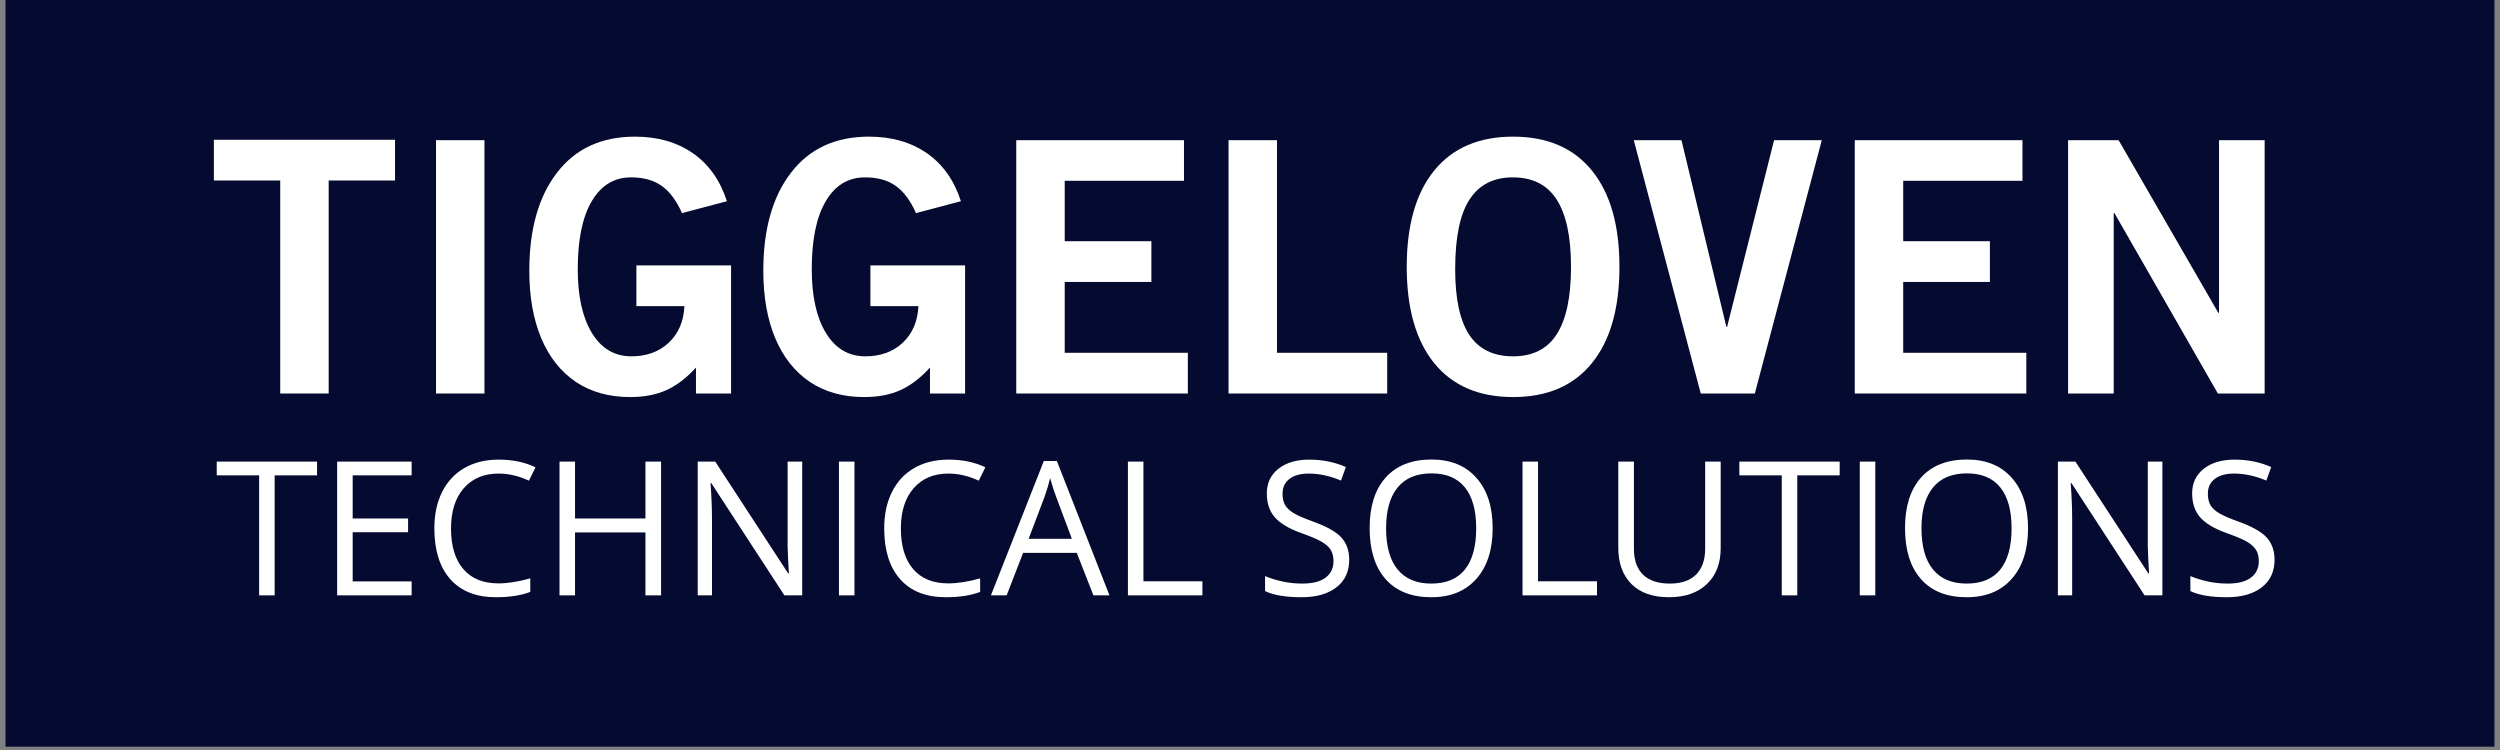
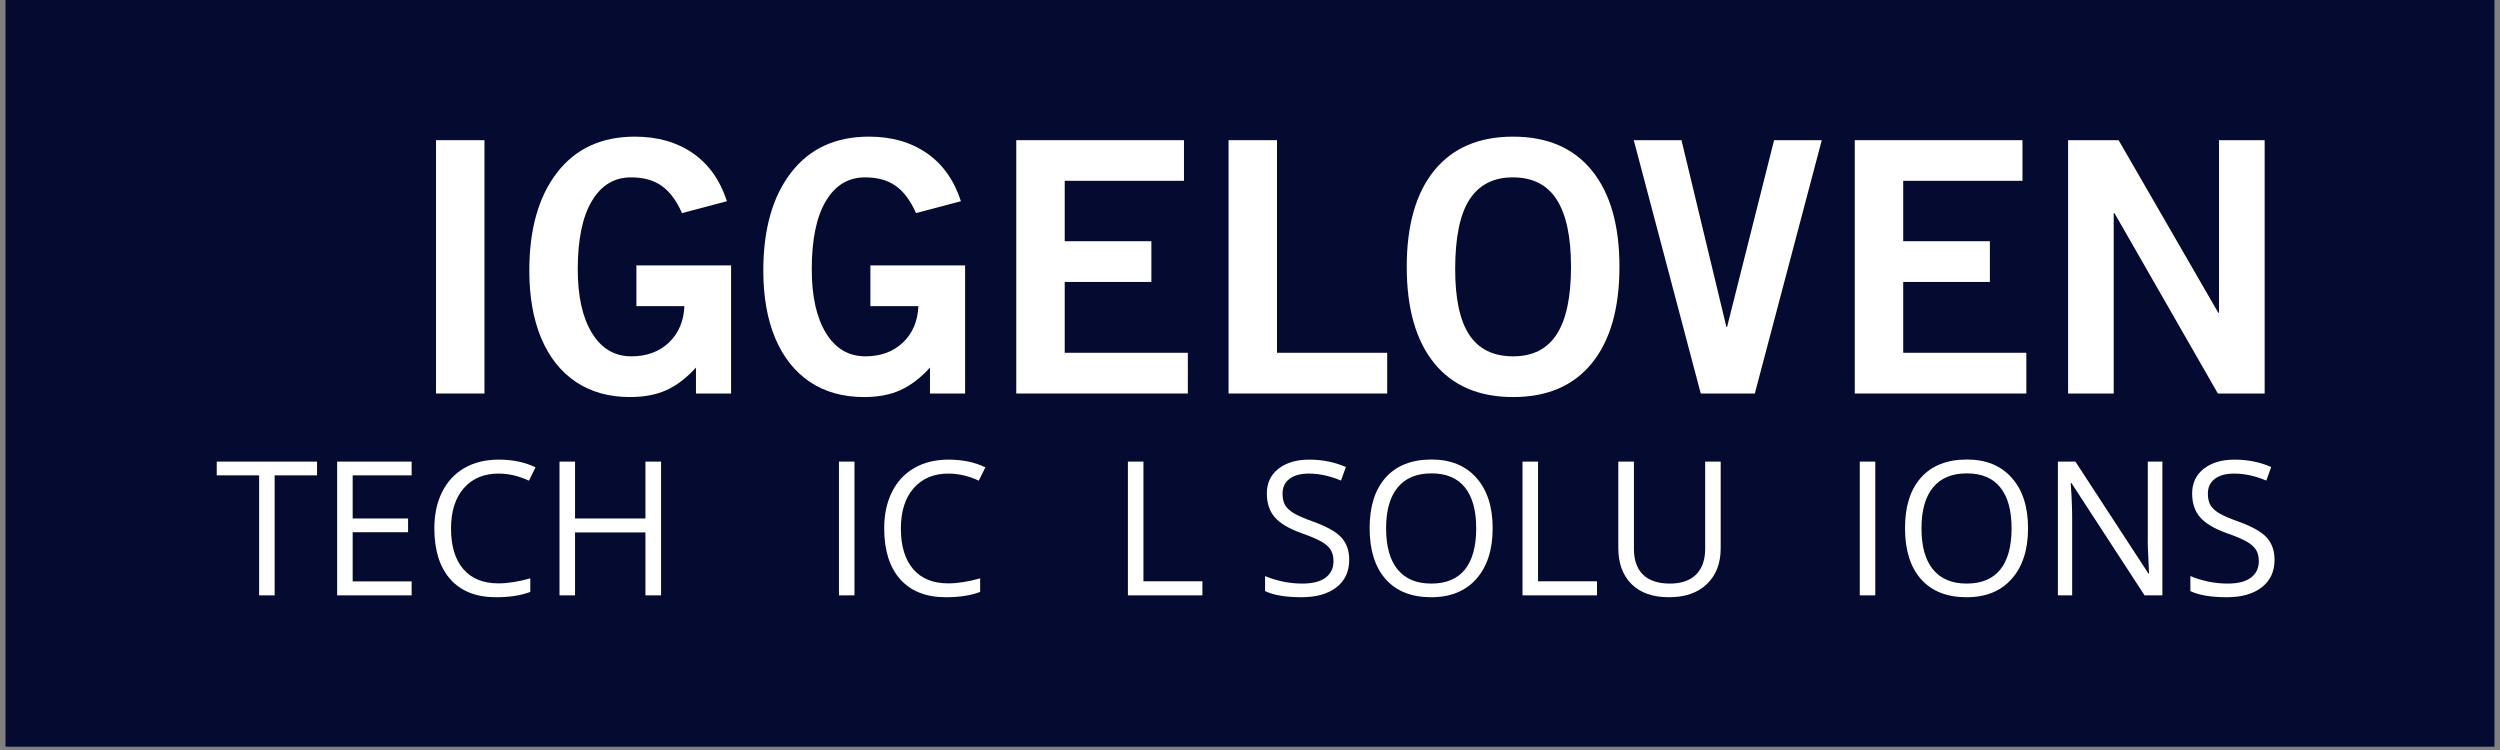
<svg xmlns="http://www.w3.org/2000/svg" width="500" viewBox="0 0 375 112.5" height="150" preserveAspectRatio="xMidYMid meet">
  <rect x="0" y="0" width="375" height="112.5" fill="#808080" stroke="none" />
  <defs>
    <g />
    <clipPath id="e1dbd23e38">
      <path d="M 0.828 0 L 374.168 0 L 374.168 112.004 L 0.828 112.004 Z M 0.828 0 " clip-rule="nonzero" />
    </clipPath>
    <clipPath id="4a24443423">
      <path d="M 0.828 0 L 374.168 0 L 374.168 112.004 L 0.828 112.004 Z M 0.828 0 " clip-rule="nonzero" />
    </clipPath>
    <clipPath id="d618c46e9d">
      <rect x="0" width="375" y="0" height="113" />
    </clipPath>
    <clipPath id="1b00cd9b4d">
      <rect x="0" width="316" y="0" height="56" />
    </clipPath>
    <clipPath id="6d2ea9a2b2">
      <path d="M 0.129 11 L 16 11 L 16 32 L 0.129 32 Z M 0.129 11 " clip-rule="nonzero" />
    </clipPath>
    <clipPath id="dc2599cba1">
      <rect x="0" width="313" y="0" height="40" />
    </clipPath>
  </defs>
  <g clip-path="url(#e1dbd23e38)">
    <g transform="matrix(1, 0, 0, 1, 0, 0)">
      <g clip-path="url(#d618c46e9d)">
        <g clip-path="url(#4a24443423)">
          <rect x="-82.5" width="540" fill="#050a30" height="162" y="-24.75" fill-opacity="1" />
        </g>
      </g>
    </g>
  </g>
  <g transform="matrix(1, 0, 0, 1, 29, 19)">
    <g clip-path="url(#1b00cd9b4d)">
      <g fill="#ffffff" fill-opacity="1">
        <g transform="translate(2.034, 40.027)">
          <g>
-             <path d="M 18.266 -31.953 L 18.266 0 L 11 0 L 11 -31.953 L 1.047 -31.953 L 1.047 -38.062 L 28.219 -38.062 L 28.219 -31.953 Z M 18.266 -31.953 " />
-           </g>
+             </g>
        </g>
      </g>
      <g fill="#ffffff" fill-opacity="1">
        <g transform="translate(31.294, 40.027)">
          <g>
            <path d="M 5.109 0 L 5.109 -38 L 12.375 -38 L 12.375 0 Z M 5.109 0 " />
          </g>
        </g>
      </g>
      <g fill="#ffffff" fill-opacity="1">
        <g transform="translate(48.818, 40.027)">
          <g>
            <path d="M 31.219 -28.844 L 24.484 -27.062 C 23.641 -28.957 22.617 -30.32 21.422 -31.156 C 20.234 -32 18.707 -32.422 16.844 -32.422 C 14.32 -32.422 12.359 -31.234 10.953 -28.859 C 9.547 -26.492 8.844 -23.086 8.844 -18.641 C 8.844 -14.598 9.551 -11.41 10.969 -9.078 C 12.395 -6.742 14.367 -5.578 16.891 -5.578 C 19.172 -5.578 21.039 -6.258 22.5 -7.625 C 23.957 -9 24.738 -10.828 24.844 -13.109 L 17.641 -13.109 L 17.641 -19.219 L 31.844 -19.219 L 31.844 0 L 26.578 0 L 26.578 -3.891 C 25.141 -2.316 23.656 -1.188 22.125 -0.5 C 20.602 0.188 18.789 0.531 16.688 0.531 C 13.531 0.531 10.816 -0.227 8.547 -1.75 C 6.285 -3.281 4.555 -5.469 3.359 -8.312 C 2.172 -11.156 1.578 -14.523 1.578 -18.422 C 1.578 -24.629 2.961 -29.531 5.734 -33.125 C 8.504 -36.727 12.398 -38.531 17.422 -38.531 C 20.828 -38.531 23.723 -37.703 26.109 -36.047 C 28.492 -34.398 30.195 -32 31.219 -28.844 Z M 31.219 -28.844 " />
          </g>
        </g>
      </g>
      <g fill="#ffffff" fill-opacity="1">
        <g transform="translate(83.919, 40.027)">
          <g>
            <path d="M 31.219 -28.844 L 24.484 -27.062 C 23.641 -28.957 22.617 -30.32 21.422 -31.156 C 20.234 -32 18.707 -32.422 16.844 -32.422 C 14.32 -32.422 12.359 -31.234 10.953 -28.859 C 9.547 -26.492 8.844 -23.086 8.844 -18.641 C 8.844 -14.598 9.551 -11.41 10.969 -9.078 C 12.395 -6.742 14.367 -5.578 16.891 -5.578 C 19.172 -5.578 21.039 -6.258 22.5 -7.625 C 23.957 -9 24.738 -10.828 24.844 -13.109 L 17.641 -13.109 L 17.641 -19.219 L 31.844 -19.219 L 31.844 0 L 26.578 0 L 26.578 -3.891 C 25.141 -2.316 23.656 -1.188 22.125 -0.5 C 20.602 0.188 18.789 0.531 16.688 0.531 C 13.531 0.531 10.816 -0.227 8.547 -1.75 C 6.285 -3.281 4.555 -5.469 3.359 -8.312 C 2.172 -11.156 1.578 -14.523 1.578 -18.422 C 1.578 -24.629 2.961 -29.531 5.734 -33.125 C 8.504 -36.727 12.398 -38.531 17.422 -38.531 C 20.828 -38.531 23.723 -37.703 26.109 -36.047 C 28.492 -34.398 30.195 -32 31.219 -28.844 Z M 31.219 -28.844 " />
          </g>
        </g>
      </g>
      <g fill="#ffffff" fill-opacity="1">
        <g transform="translate(119.019, 40.027)">
          <g>
            <path d="M 11.688 -31.906 L 11.688 -22.844 L 24.688 -22.844 L 24.688 -16.734 L 11.688 -16.734 L 11.688 -6.109 L 30.156 -6.109 L 30.156 0 L 4.422 0 L 4.422 -38 L 29.578 -38 L 29.578 -31.906 Z M 11.688 -31.906 " />
          </g>
        </g>
      </g>
      <g fill="#ffffff" fill-opacity="1">
        <g transform="translate(151.173, 40.027)">
          <g>
            <path d="M 27.906 -6.109 L 27.906 0 L 4.109 0 L 4.109 -38 L 11.375 -38 L 11.375 -6.109 Z M 27.906 -6.109 " />
          </g>
        </g>
      </g>
      <g fill="#ffffff" fill-opacity="1">
        <g transform="translate(180.433, 40.027)">
          <g>
            <path d="M 33.484 -19 C 33.484 -12.758 32.102 -7.941 29.344 -4.547 C 26.594 -1.16 22.656 0.531 17.531 0.531 C 12.406 0.531 8.461 -1.16 5.703 -4.547 C 2.953 -7.941 1.578 -12.758 1.578 -19 C 1.578 -25.25 2.953 -30.066 5.703 -33.453 C 8.461 -36.836 12.406 -38.531 17.531 -38.531 C 22.656 -38.531 26.594 -36.836 29.344 -33.453 C 32.102 -30.066 33.484 -25.25 33.484 -19 Z M 17.531 -5.578 C 20.477 -5.578 22.66 -6.68 24.078 -8.891 C 25.504 -11.109 26.219 -14.477 26.219 -19 C 26.219 -23.488 25.504 -26.848 24.078 -29.078 C 22.66 -31.305 20.461 -32.422 17.484 -32.422 C 14.598 -32.422 12.438 -31.316 11 -29.109 C 9.562 -26.898 8.844 -23.41 8.844 -18.641 C 8.844 -14.211 9.551 -10.926 10.969 -8.781 C 12.395 -6.645 14.582 -5.578 17.531 -5.578 Z M 17.531 -5.578 " />
          </g>
        </g>
      </g>
      <g fill="#ffffff" fill-opacity="1">
        <g transform="translate(215.534, 40.027)">
          <g>
            <path d="M 14.531 -10 L 21.578 -38 L 28.734 -38 L 18.688 0 L 10.578 0 L 0.531 -38 L 7.688 -38 L 14.422 -10 Z M 14.531 -10 " />
          </g>
        </g>
      </g>
      <g fill="#ffffff" fill-opacity="1">
        <g transform="translate(244.793, 40.027)">
          <g>
            <path d="M 11.688 -31.906 L 11.688 -22.844 L 24.688 -22.844 L 24.688 -16.734 L 11.688 -16.734 L 11.688 -6.109 L 30.156 -6.109 L 30.156 0 L 4.422 0 L 4.422 -38 L 29.578 -38 L 29.578 -31.906 Z M 11.688 -31.906 " />
          </g>
        </g>
      </g>
      <g fill="#ffffff" fill-opacity="1">
        <g transform="translate(276.947, 40.027)">
          <g>
            <path d="M 26.906 -12.109 L 26.906 -38 L 33.75 -38 L 33.75 0 L 26.734 0 L 11.219 -27.062 L 11.109 -27.062 L 11.109 0 L 4.266 0 L 4.266 -38 L 11.844 -38 L 26.797 -12.109 Z M 26.906 -12.109 " />
          </g>
        </g>
      </g>
    </g>
  </g>
  <g transform="matrix(1, 0, 0, 1, 32, 58)">
    <g clip-path="url(#dc2599cba1)">
      <g clip-path="url(#6d2ea9a2b2)">
        <g fill="#ffffff" fill-opacity="1">
          <g transform="translate(0.26, 31.303)">
            <g>
              <path d="M 8.938 0 L 6.609 0 L 6.609 -18 L 0.25 -18 L 0.25 -20.062 L 15.297 -20.062 L 15.297 -18 L 8.938 -18 Z M 8.938 0 " />
            </g>
          </g>
        </g>
      </g>
      <g fill="#ffffff" fill-opacity="1">
        <g transform="translate(15.806, 31.303)">
          <g>
            <path d="M 13.938 0 L 2.766 0 L 2.766 -20.062 L 13.938 -20.062 L 13.938 -18 L 5.094 -18 L 5.094 -11.531 L 13.406 -11.531 L 13.406 -9.469 L 5.094 -9.469 L 5.094 -2.094 L 13.938 -2.094 Z M 13.938 0 " />
          </g>
        </g>
      </g>
      <g fill="#ffffff" fill-opacity="1">
        <g transform="translate(31.434, 31.303)">
          <g>
            <path d="M 11.344 -18.266 C 9.145 -18.266 7.406 -17.531 6.125 -16.062 C 4.852 -14.594 4.219 -12.582 4.219 -10.031 C 4.219 -7.406 4.832 -5.375 6.062 -3.938 C 7.289 -2.508 9.047 -1.797 11.328 -1.797 C 12.723 -1.797 14.316 -2.047 16.109 -2.547 L 16.109 -0.516 C 14.723 0.016 13.008 0.281 10.969 0.281 C 8.008 0.281 5.727 -0.613 4.125 -2.406 C 2.52 -4.207 1.719 -6.758 1.719 -10.062 C 1.719 -12.125 2.102 -13.93 2.875 -15.484 C 3.645 -17.047 4.758 -18.25 6.219 -19.094 C 7.676 -19.938 9.395 -20.359 11.375 -20.359 C 13.477 -20.359 15.316 -19.973 16.891 -19.203 L 15.906 -17.203 C 14.383 -17.91 12.863 -18.266 11.344 -18.266 Z M 11.344 -18.266 " />
          </g>
        </g>
      </g>
      <g fill="#ffffff" fill-opacity="1">
        <g transform="translate(49.161, 31.303)">
          <g>
            <path d="M 18 0 L 15.656 0 L 15.656 -9.438 L 5.094 -9.438 L 5.094 0 L 2.766 0 L 2.766 -20.062 L 5.094 -20.062 L 5.094 -11.531 L 15.656 -11.531 L 15.656 -20.062 L 18 -20.062 Z M 18 0 " />
          </g>
        </g>
      </g>
      <g fill="#ffffff" fill-opacity="1">
        <g transform="translate(69.893, 31.303)">
          <g>
-             <path d="M 18.438 0 L 15.766 0 L 4.797 -16.844 L 4.688 -16.844 C 4.832 -14.863 4.906 -13.051 4.906 -11.406 L 4.906 0 L 2.766 0 L 2.766 -20.062 L 5.391 -20.062 L 16.328 -3.297 L 16.438 -3.297 C 16.426 -3.547 16.383 -4.336 16.312 -5.672 C 16.25 -7.016 16.227 -7.973 16.25 -8.547 L 16.25 -20.062 L 18.438 -20.062 Z M 18.438 0 " />
-           </g>
+             </g>
        </g>
      </g>
      <g fill="#ffffff" fill-opacity="1">
        <g transform="translate(91.077, 31.303)">
          <g>
            <path d="M 2.766 0 L 2.766 -20.062 L 5.094 -20.062 L 5.094 0 Z M 2.766 0 " />
          </g>
        </g>
      </g>
      <g fill="#ffffff" fill-opacity="1">
        <g transform="translate(98.912, 31.303)">
          <g>
            <path d="M 11.344 -18.266 C 9.145 -18.266 7.406 -17.531 6.125 -16.062 C 4.852 -14.594 4.219 -12.582 4.219 -10.031 C 4.219 -7.406 4.832 -5.375 6.062 -3.938 C 7.289 -2.508 9.047 -1.797 11.328 -1.797 C 12.723 -1.797 14.316 -2.047 16.109 -2.547 L 16.109 -0.516 C 14.723 0.016 13.008 0.281 10.969 0.281 C 8.008 0.281 5.727 -0.613 4.125 -2.406 C 2.52 -4.207 1.719 -6.758 1.719 -10.062 C 1.719 -12.125 2.102 -13.93 2.875 -15.484 C 3.645 -17.047 4.758 -18.25 6.219 -19.094 C 7.676 -19.938 9.395 -20.359 11.375 -20.359 C 13.477 -20.359 15.316 -19.973 16.891 -19.203 L 15.906 -17.203 C 14.383 -17.91 12.863 -18.266 11.344 -18.266 Z M 11.344 -18.266 " />
          </g>
        </g>
      </g>
      <g fill="#ffffff" fill-opacity="1">
        <g transform="translate(116.639, 31.303)">
          <g>
-             <path d="M 15.375 0 L 12.875 -6.375 L 4.828 -6.375 L 2.359 0 L 0 0 L 7.938 -20.156 L 9.891 -20.156 L 17.781 0 Z M 12.141 -8.484 L 9.812 -14.703 C 9.508 -15.484 9.195 -16.445 8.875 -17.594 C 8.676 -16.719 8.391 -15.754 8.016 -14.703 L 5.656 -8.484 Z M 12.141 -8.484 " />
-           </g>
+             </g>
        </g>
      </g>
      <g fill="#ffffff" fill-opacity="1">
        <g transform="translate(134.421, 31.303)">
          <g>
            <path d="M 2.766 0 L 2.766 -20.062 L 5.094 -20.062 L 5.094 -2.109 L 13.938 -2.109 L 13.938 0 Z M 2.766 0 " />
          </g>
        </g>
      </g>
      <g fill="#ffffff" fill-opacity="1">
        <g transform="translate(149.006, 31.303)">
          <g />
        </g>
      </g>
      <g fill="#ffffff" fill-opacity="1">
        <g transform="translate(156.305, 31.303)">
          <g>
            <path d="M 14.078 -5.344 C 14.078 -3.57 13.438 -2.191 12.156 -1.203 C 10.875 -0.211 9.133 0.281 6.938 0.281 C 4.562 0.281 2.734 -0.023 1.453 -0.641 L 1.453 -2.891 C 2.273 -2.547 3.172 -2.27 4.141 -2.062 C 5.109 -1.863 6.07 -1.766 7.031 -1.766 C 8.582 -1.766 9.75 -2.062 10.531 -2.656 C 11.32 -3.25 11.719 -4.07 11.719 -5.125 C 11.719 -5.812 11.578 -6.379 11.297 -6.828 C 11.023 -7.273 10.562 -7.688 9.906 -8.062 C 9.25 -8.438 8.254 -8.859 6.922 -9.328 C 5.055 -9.992 3.723 -10.785 2.922 -11.703 C 2.117 -12.617 1.719 -13.816 1.719 -15.297 C 1.719 -16.836 2.297 -18.066 3.453 -18.984 C 4.617 -19.898 6.16 -20.359 8.078 -20.359 C 10.066 -20.359 11.898 -19.988 13.578 -19.25 L 12.844 -17.219 C 11.188 -17.914 9.578 -18.266 8.016 -18.266 C 6.773 -18.266 5.805 -18 5.109 -17.469 C 4.422 -16.938 4.078 -16.203 4.078 -15.266 C 4.078 -14.566 4.203 -13.992 4.453 -13.547 C 4.711 -13.109 5.145 -12.703 5.75 -12.328 C 6.363 -11.961 7.297 -11.555 8.547 -11.109 C 10.648 -10.359 12.098 -9.551 12.891 -8.688 C 13.68 -7.82 14.078 -6.707 14.078 -5.344 Z M 14.078 -5.344 " />
          </g>
        </g>
      </g>
      <g fill="#ffffff" fill-opacity="1">
        <g transform="translate(171.727, 31.303)">
          <g>
            <path d="M 20.172 -10.062 C 20.172 -6.852 19.359 -4.328 17.734 -2.484 C 16.109 -0.641 13.852 0.281 10.969 0.281 C 8.008 0.281 5.727 -0.617 4.125 -2.422 C 2.52 -4.234 1.719 -6.789 1.719 -10.094 C 1.719 -13.352 2.52 -15.879 4.125 -17.672 C 5.738 -19.473 8.031 -20.375 11 -20.375 C 13.875 -20.375 16.117 -19.457 17.734 -17.625 C 19.359 -15.801 20.172 -13.281 20.172 -10.062 Z M 4.188 -10.062 C 4.188 -7.344 4.766 -5.281 5.922 -3.875 C 7.078 -2.469 8.758 -1.766 10.969 -1.766 C 13.188 -1.766 14.863 -2.461 16 -3.859 C 17.133 -5.266 17.703 -7.332 17.703 -10.062 C 17.703 -12.758 17.133 -14.805 16 -16.203 C 14.875 -17.598 13.207 -18.297 11 -18.297 C 8.77 -18.297 7.078 -17.594 5.922 -16.188 C 4.766 -14.781 4.188 -12.738 4.188 -10.062 Z M 4.188 -10.062 " />
          </g>
        </g>
      </g>
      <g fill="#ffffff" fill-opacity="1">
        <g transform="translate(193.612, 31.303)">
          <g>
            <path d="M 2.766 0 L 2.766 -20.062 L 5.094 -20.062 L 5.094 -2.109 L 13.938 -2.109 L 13.938 0 Z M 2.766 0 " />
          </g>
        </g>
      </g>
      <g fill="#ffffff" fill-opacity="1">
        <g transform="translate(208.197, 31.303)">
          <g>
            <path d="M 17.906 -20.062 L 17.906 -7.078 C 17.906 -4.797 17.211 -3 15.828 -1.688 C 14.453 -0.375 12.555 0.281 10.141 0.281 C 7.723 0.281 5.852 -0.375 4.531 -1.688 C 3.207 -3.008 2.547 -4.828 2.547 -7.141 L 2.547 -20.062 L 4.891 -20.062 L 4.891 -6.969 C 4.891 -5.289 5.344 -4.004 6.25 -3.109 C 7.164 -2.211 8.516 -1.766 10.297 -1.766 C 11.984 -1.766 13.285 -2.211 14.203 -3.109 C 15.117 -4.016 15.578 -5.312 15.578 -7 L 15.578 -20.062 Z M 17.906 -20.062 " />
          </g>
        </g>
      </g>
      <g fill="#ffffff" fill-opacity="1">
        <g transform="translate(228.654, 31.303)">
          <g>
-             <path d="M 8.938 0 L 6.609 0 L 6.609 -18 L 0.25 -18 L 0.25 -20.062 L 15.297 -20.062 L 15.297 -18 L 8.938 -18 Z M 8.938 0 " />
-           </g>
+             </g>
        </g>
      </g>
      <g fill="#ffffff" fill-opacity="1">
        <g transform="translate(244.2, 31.303)">
          <g>
            <path d="M 2.766 0 L 2.766 -20.062 L 5.094 -20.062 L 5.094 0 Z M 2.766 0 " />
          </g>
        </g>
      </g>
      <g fill="#ffffff" fill-opacity="1">
        <g transform="translate(252.034, 31.303)">
          <g>
            <path d="M 20.172 -10.062 C 20.172 -6.852 19.359 -4.328 17.734 -2.484 C 16.109 -0.641 13.852 0.281 10.969 0.281 C 8.008 0.281 5.727 -0.617 4.125 -2.422 C 2.52 -4.234 1.719 -6.789 1.719 -10.094 C 1.719 -13.352 2.52 -15.879 4.125 -17.672 C 5.738 -19.473 8.031 -20.375 11 -20.375 C 13.875 -20.375 16.117 -19.457 17.734 -17.625 C 19.359 -15.801 20.172 -13.281 20.172 -10.062 Z M 4.188 -10.062 C 4.188 -7.344 4.766 -5.281 5.922 -3.875 C 7.078 -2.469 8.758 -1.766 10.969 -1.766 C 13.188 -1.766 14.863 -2.461 16 -3.859 C 17.133 -5.266 17.703 -7.332 17.703 -10.062 C 17.703 -12.758 17.133 -14.805 16 -16.203 C 14.875 -17.598 13.207 -18.297 11 -18.297 C 8.77 -18.297 7.078 -17.594 5.922 -16.188 C 4.766 -14.781 4.188 -12.738 4.188 -10.062 Z M 4.188 -10.062 " />
          </g>
        </g>
      </g>
      <g fill="#ffffff" fill-opacity="1">
        <g transform="translate(273.919, 31.303)">
          <g>
-             <path d="M 18.438 0 L 15.766 0 L 4.797 -16.844 L 4.688 -16.844 C 4.832 -14.863 4.906 -13.051 4.906 -11.406 L 4.906 0 L 2.766 0 L 2.766 -20.062 L 5.391 -20.062 L 16.328 -3.297 L 16.438 -3.297 C 16.426 -3.547 16.383 -4.336 16.312 -5.672 C 16.25 -7.016 16.227 -7.973 16.25 -8.547 L 16.25 -20.062 L 18.438 -20.062 Z M 18.438 0 " />
+             <path d="M 18.438 0 L 15.766 0 L 4.797 -16.844 L 4.688 -16.844 C 4.832 -14.863 4.906 -13.051 4.906 -11.406 L 4.906 0 L 2.766 0 L 2.766 -20.062 L 5.391 -20.062 L 16.328 -3.297 L 16.438 -3.297 C 16.25 -7.016 16.227 -7.973 16.25 -8.547 L 16.25 -20.062 L 18.438 -20.062 Z M 18.438 0 " />
          </g>
        </g>
      </g>
      <g fill="#ffffff" fill-opacity="1">
        <g transform="translate(295.103, 31.303)">
          <g>
            <path d="M 14.078 -5.344 C 14.078 -3.57 13.438 -2.191 12.156 -1.203 C 10.875 -0.211 9.133 0.281 6.938 0.281 C 4.562 0.281 2.734 -0.023 1.453 -0.641 L 1.453 -2.891 C 2.273 -2.547 3.172 -2.27 4.141 -2.062 C 5.109 -1.863 6.07 -1.766 7.031 -1.766 C 8.582 -1.766 9.75 -2.062 10.531 -2.656 C 11.32 -3.25 11.719 -4.07 11.719 -5.125 C 11.719 -5.812 11.578 -6.379 11.297 -6.828 C 11.023 -7.273 10.562 -7.688 9.906 -8.062 C 9.25 -8.438 8.254 -8.859 6.922 -9.328 C 5.055 -9.992 3.723 -10.785 2.922 -11.703 C 2.117 -12.617 1.719 -13.816 1.719 -15.297 C 1.719 -16.836 2.297 -18.066 3.453 -18.984 C 4.617 -19.898 6.16 -20.359 8.078 -20.359 C 10.066 -20.359 11.898 -19.988 13.578 -19.25 L 12.844 -17.219 C 11.188 -17.914 9.578 -18.266 8.016 -18.266 C 6.773 -18.266 5.805 -18 5.109 -17.469 C 4.422 -16.938 4.078 -16.203 4.078 -15.266 C 4.078 -14.566 4.203 -13.992 4.453 -13.547 C 4.711 -13.109 5.145 -12.703 5.75 -12.328 C 6.363 -11.961 7.297 -11.555 8.547 -11.109 C 10.648 -10.359 12.098 -9.551 12.891 -8.688 C 13.68 -7.82 14.078 -6.707 14.078 -5.344 Z M 14.078 -5.344 " />
          </g>
        </g>
      </g>
    </g>
  </g>
</svg>